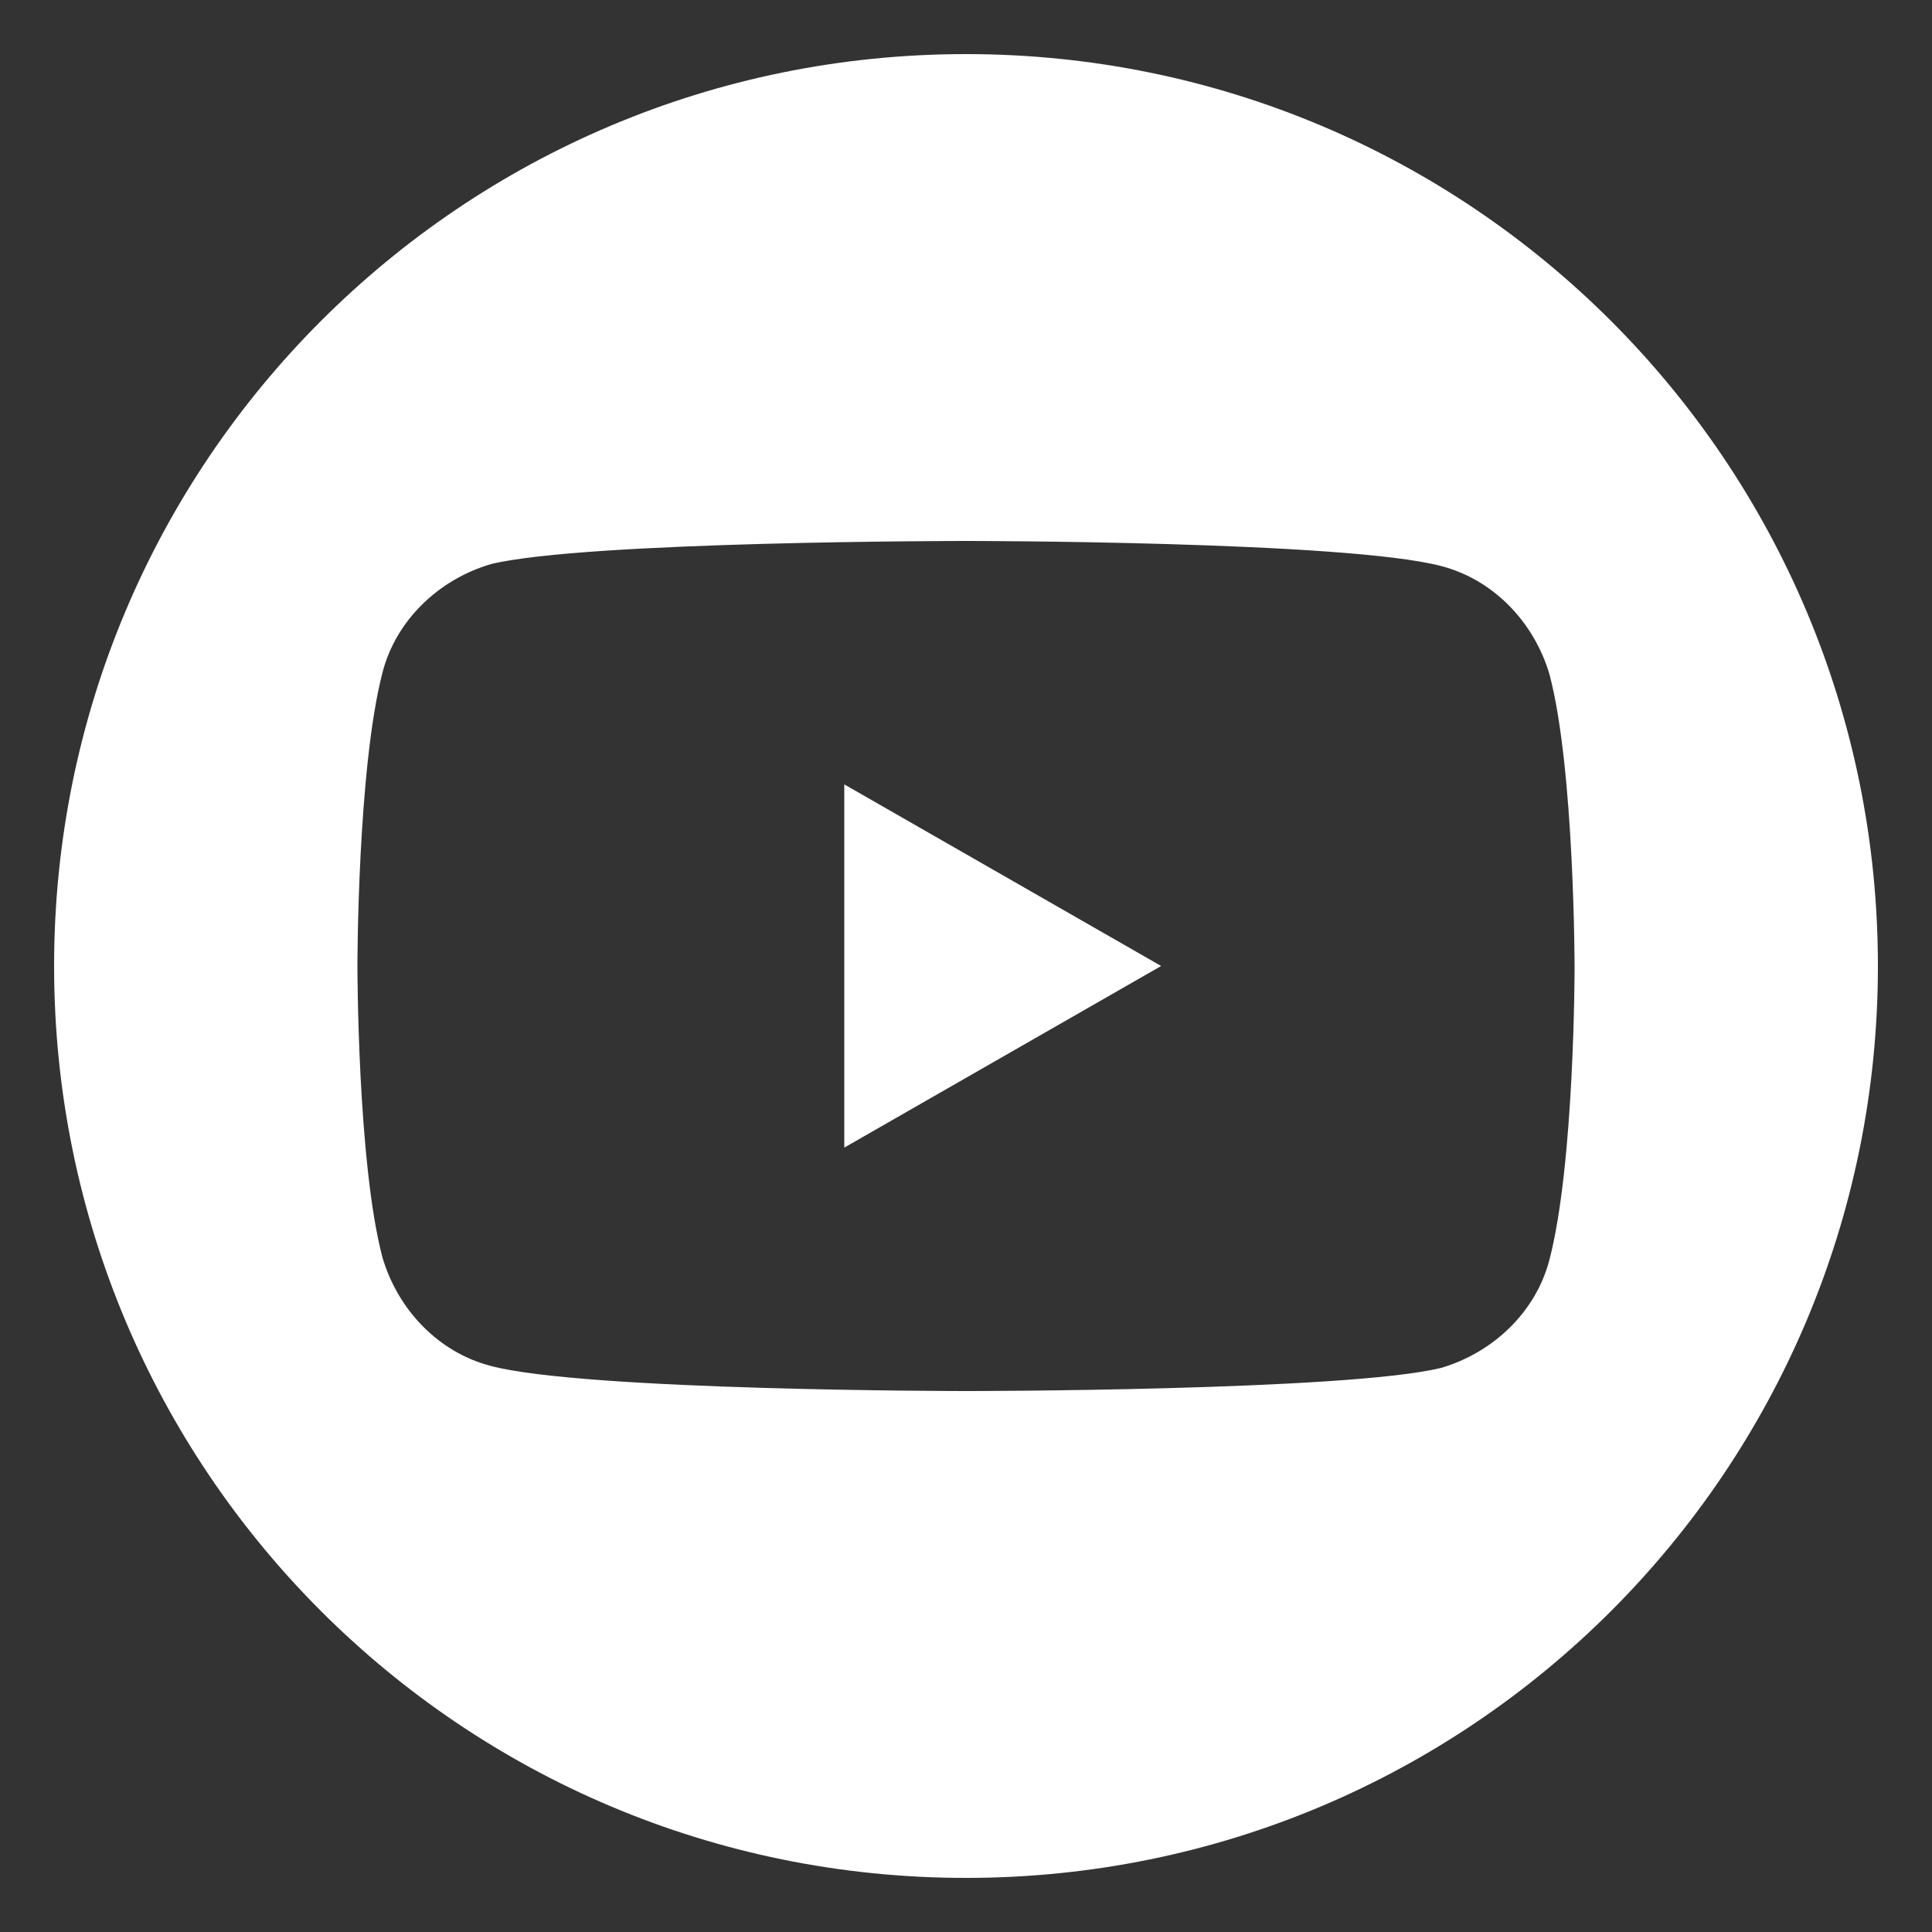
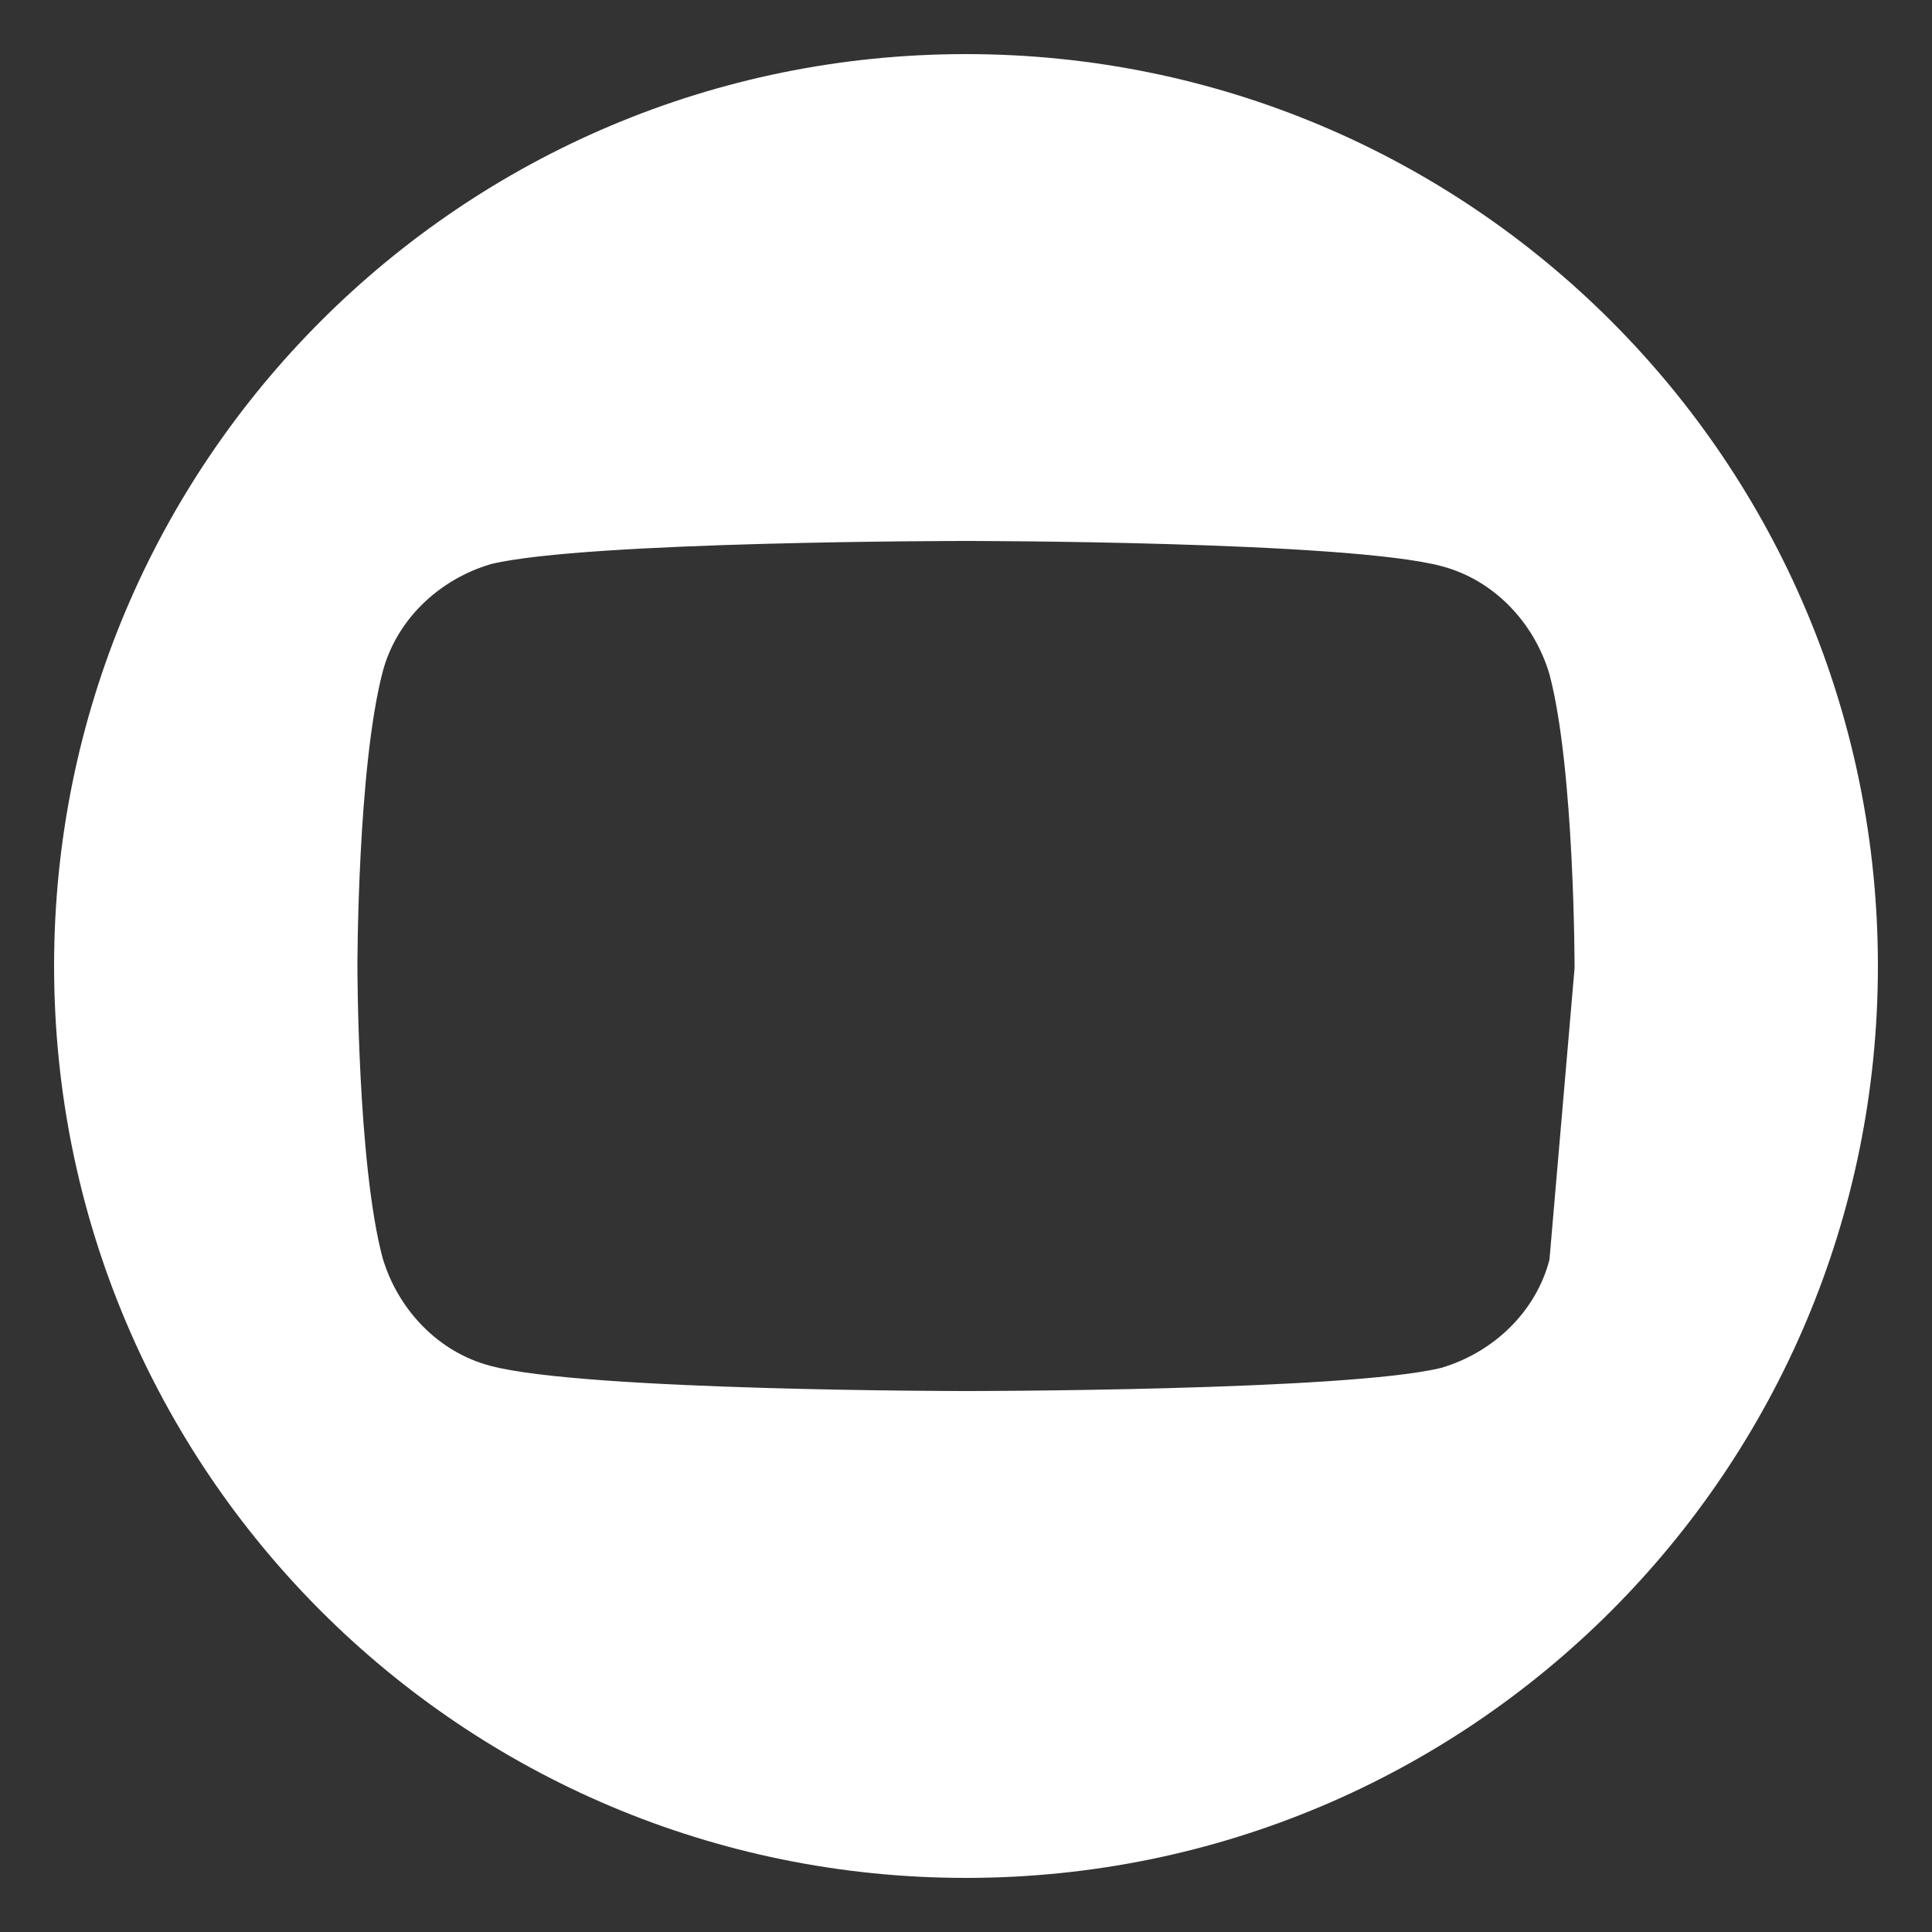
<svg xmlns="http://www.w3.org/2000/svg" version="1.1" id="Layer_1" x="0px" y="0px" viewBox="0 0 100 100" style="enable-background:new 0 0 100 100;" xml:space="preserve">
  <rect x="0" y="0" width="100" height="100" fill="#333333" stroke="none" />
  <style type="text/css">
	.st0{fill:#FFFFFF;}
</style>
  <g>
-     <path class="st0" d="M50,2.8C23.9,2.8,2.8,23.9,2.8,50c0,26.1,21.1,47.2,47.2,47.2c26.1,0,47.2-21.1,47.2-47.2   C97.2,23.9,76.1,2.8,50,2.8z M80.2,65.2c-0.7,2.7-2.9,4.8-5.6,5.6C69.7,72,50,72,50,72s-19.7,0-24.6-1.3c-2.7-0.7-4.8-2.9-5.6-5.6   C18.5,60.2,18.5,50,18.5,50s0-10.2,1.3-15.2c0.7-2.7,2.9-4.8,5.6-5.6C30.3,28,50,28,50,28s19.7,0,24.6,1.3c2.7,0.7,4.8,2.9,5.6,5.6   c1.3,4.9,1.3,15.2,1.3,15.2S81.5,60.2,80.2,65.2z" />
-     <polygon class="st0" points="43.7,59.4 60.1,50 43.7,40.6  " />
+     <path class="st0" d="M50,2.8C23.9,2.8,2.8,23.9,2.8,50c0,26.1,21.1,47.2,47.2,47.2c26.1,0,47.2-21.1,47.2-47.2   C97.2,23.9,76.1,2.8,50,2.8z M80.2,65.2c-0.7,2.7-2.9,4.8-5.6,5.6C69.7,72,50,72,50,72s-19.7,0-24.6-1.3c-2.7-0.7-4.8-2.9-5.6-5.6   C18.5,60.2,18.5,50,18.5,50s0-10.2,1.3-15.2c0.7-2.7,2.9-4.8,5.6-5.6C30.3,28,50,28,50,28s19.7,0,24.6,1.3c2.7,0.7,4.8,2.9,5.6,5.6   c1.3,4.9,1.3,15.2,1.3,15.2z" />
  </g>
</svg>